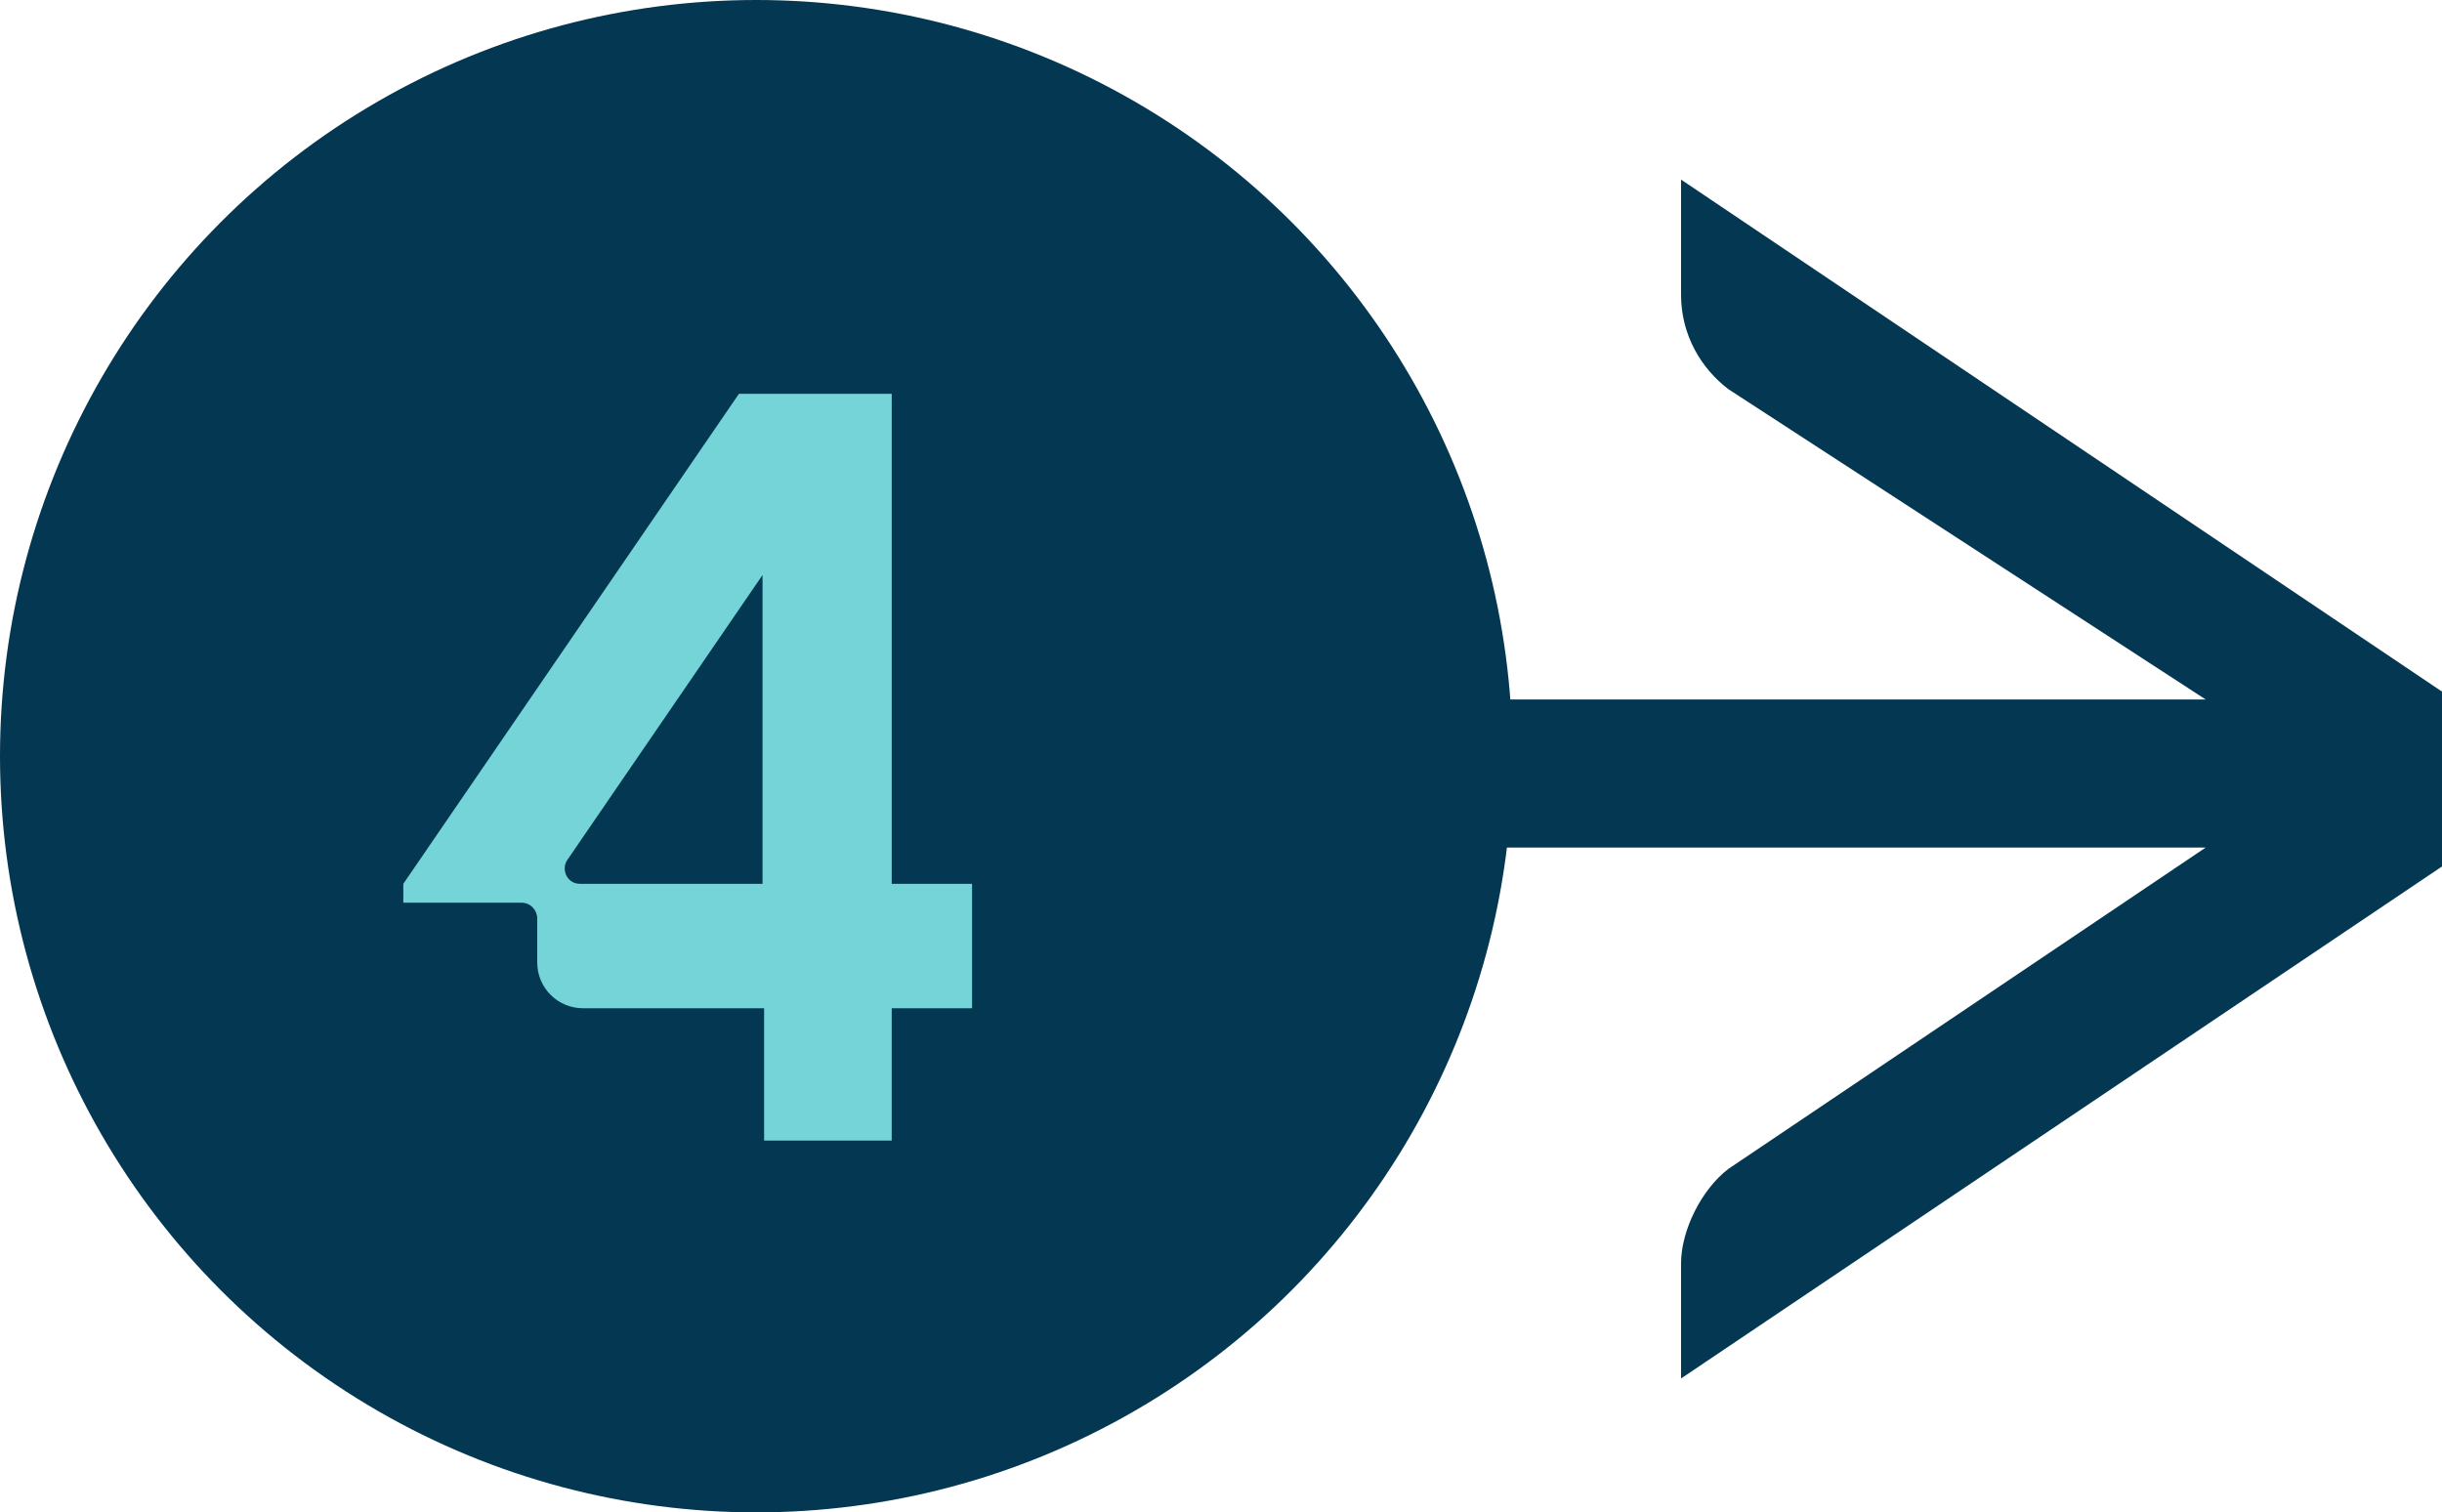
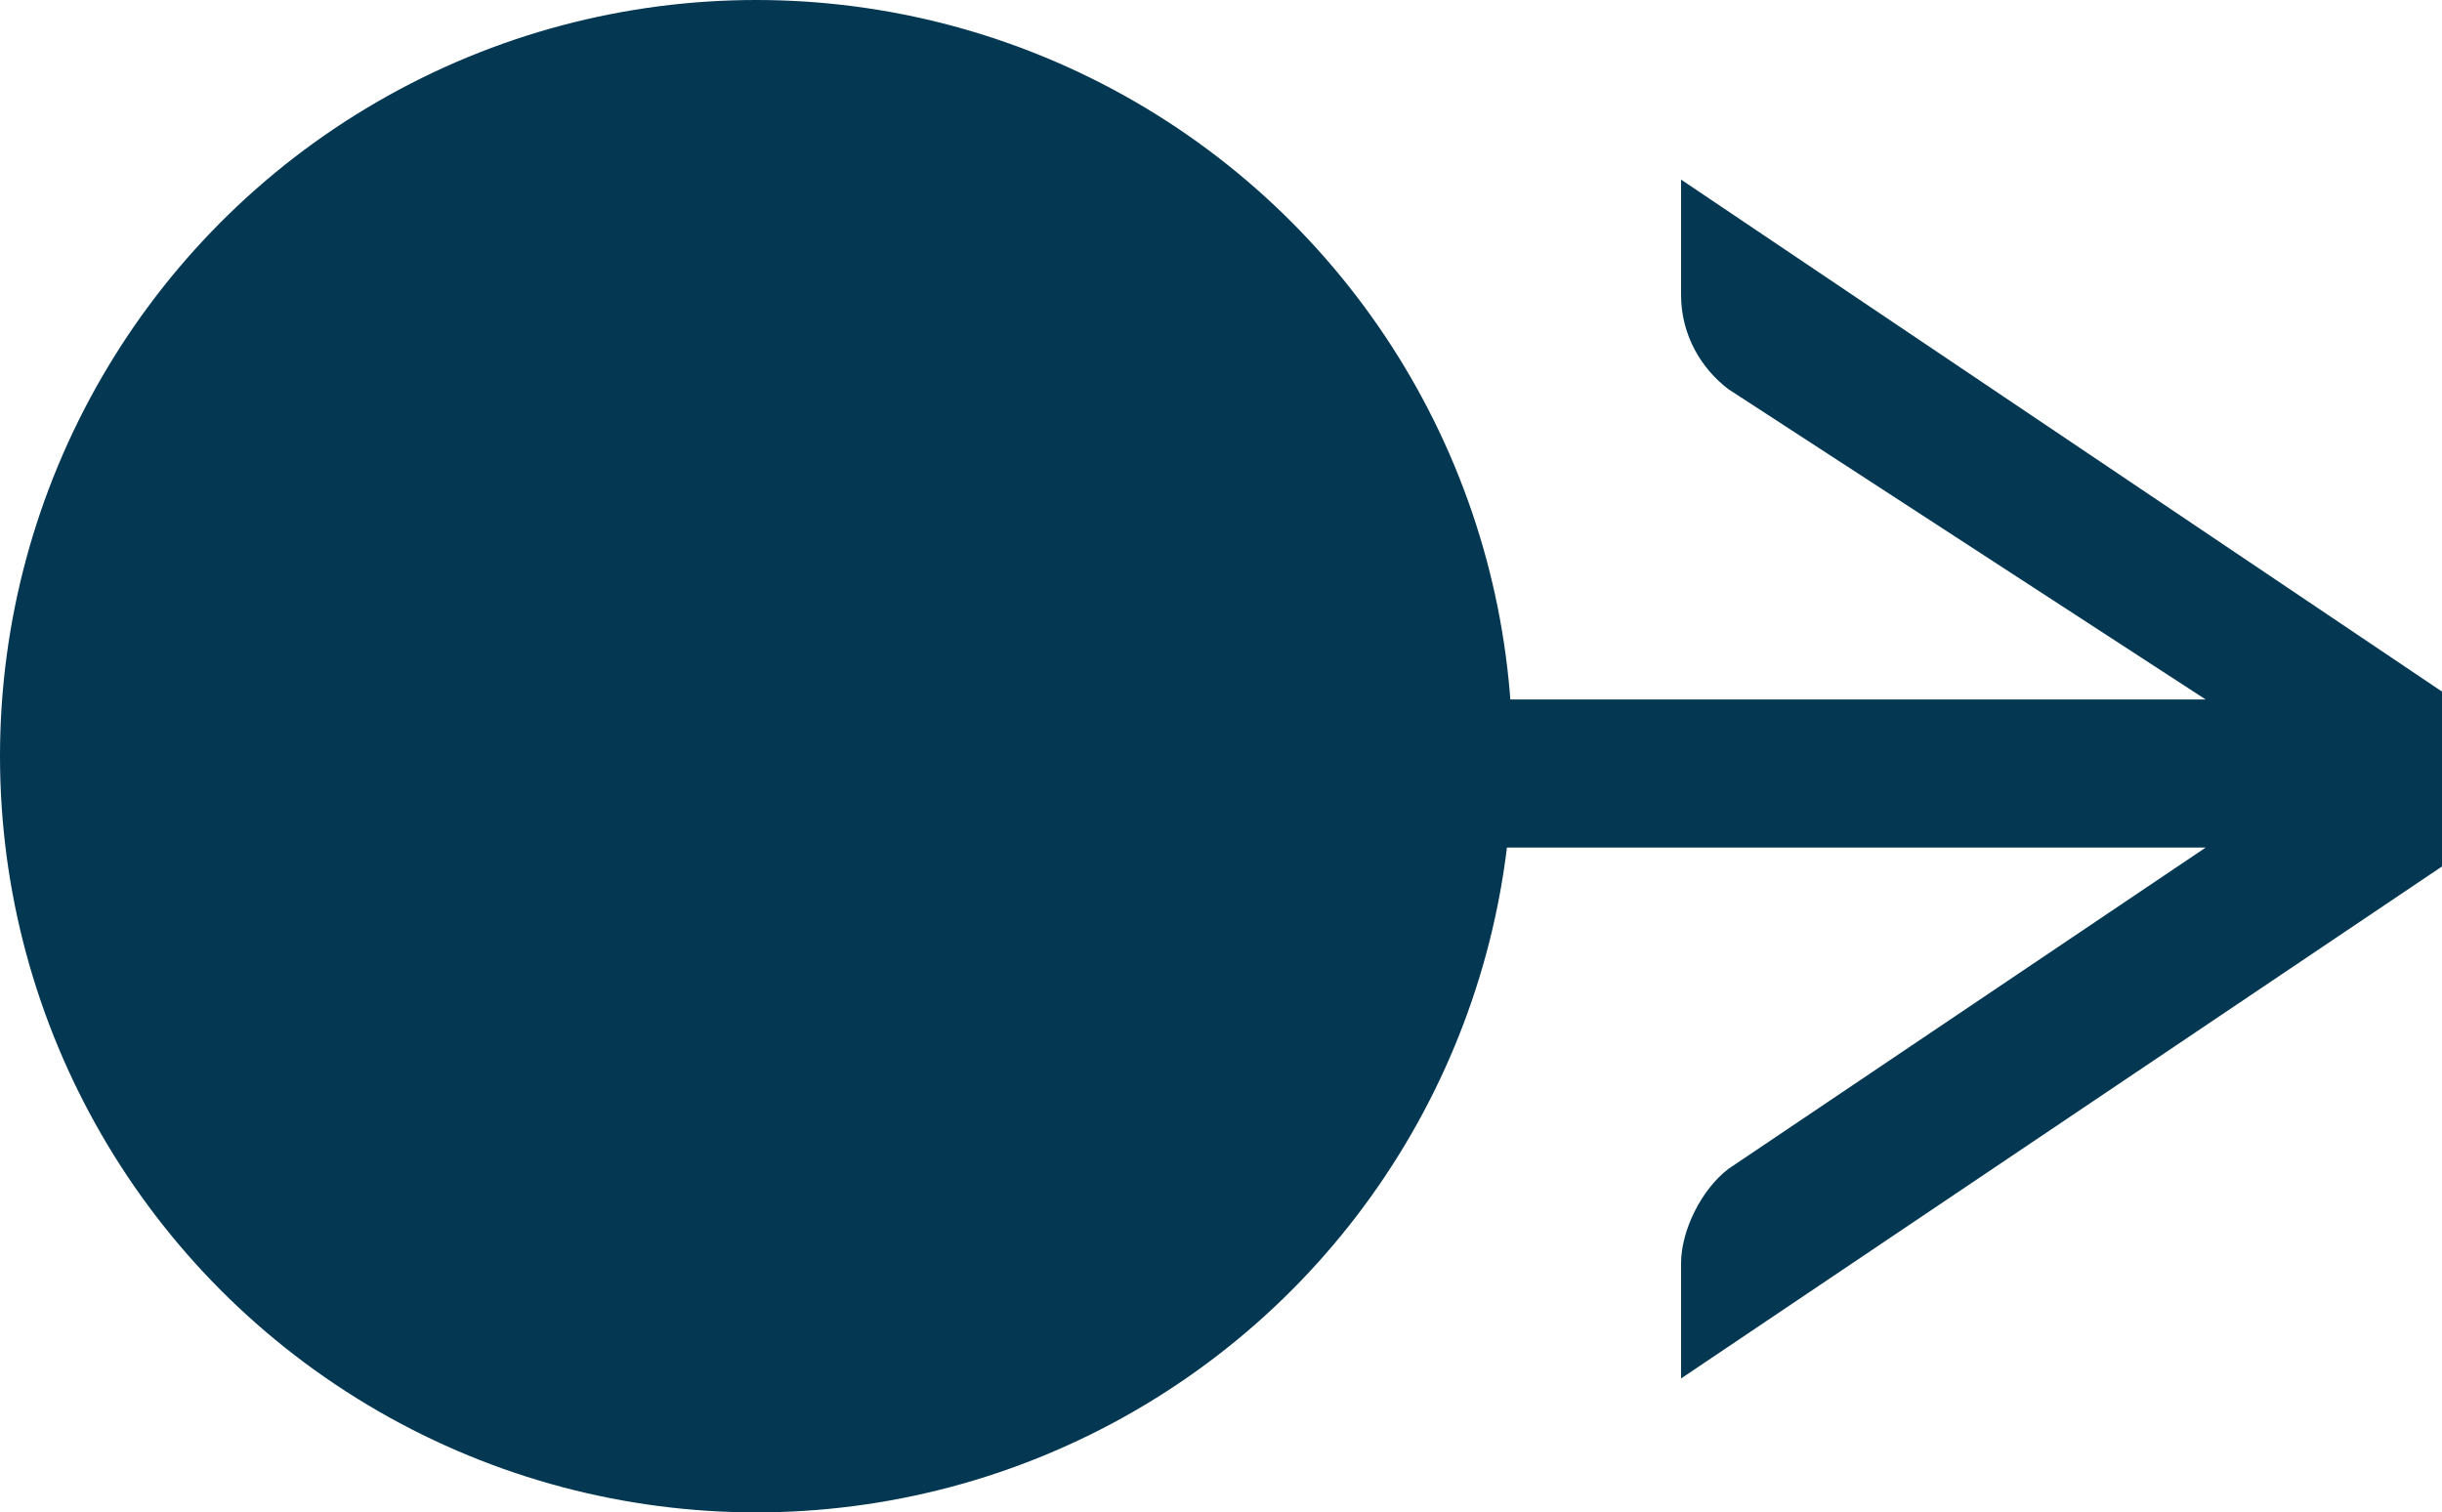
<svg xmlns="http://www.w3.org/2000/svg" id="Layer_1" x="0px" y="0px" viewBox="0 0 155 96" style="enable-background:new 0 0 155 96;" xml:space="preserve">
  <style type="text/css">	.st0{fill:#033752;}	.st1{enable-background:new    ;}	.st2{fill:#74D4D7;}</style>
  <g>
    <circle class="st0" cx="48" cy="48" r="48" />
  </g>
  <g>
    <path class="st0" d="M155,43.9V55l-48.3,32.5v-7.3c0-2.1,1.3-4.7,3-6L140,53.8H66.9l2.1-5.1c1.3-2.6,3.8-4.3,6.4-4.3H140  l-30.3-19.7c-1.7-1.3-3-3.4-3-6v-7.3L155,43.9L155,43.9L155,43.9z M106.7,11.4L106.7,11.4L106.7,11.4L106.7,11.4z" />
  </g>
  <g class="st1">
-     <path class="st2" d="M61.7,56.1V64h-5.1v8.4h-8.1V64H37c-1.6,0-2.9-1.3-2.9-2.9v-2.8c0-0.5-0.4-1-1-1h-7.5v-1.2L46.9,25h9.7v31.1  C56.6,56.1,61.7,56.1,61.7,56.1z M48.4,56.1V36.5L36,54.6c-0.4,0.6,0,1.5,0.8,1.5H48.4z" />
-   </g>
+     </g>
</svg>